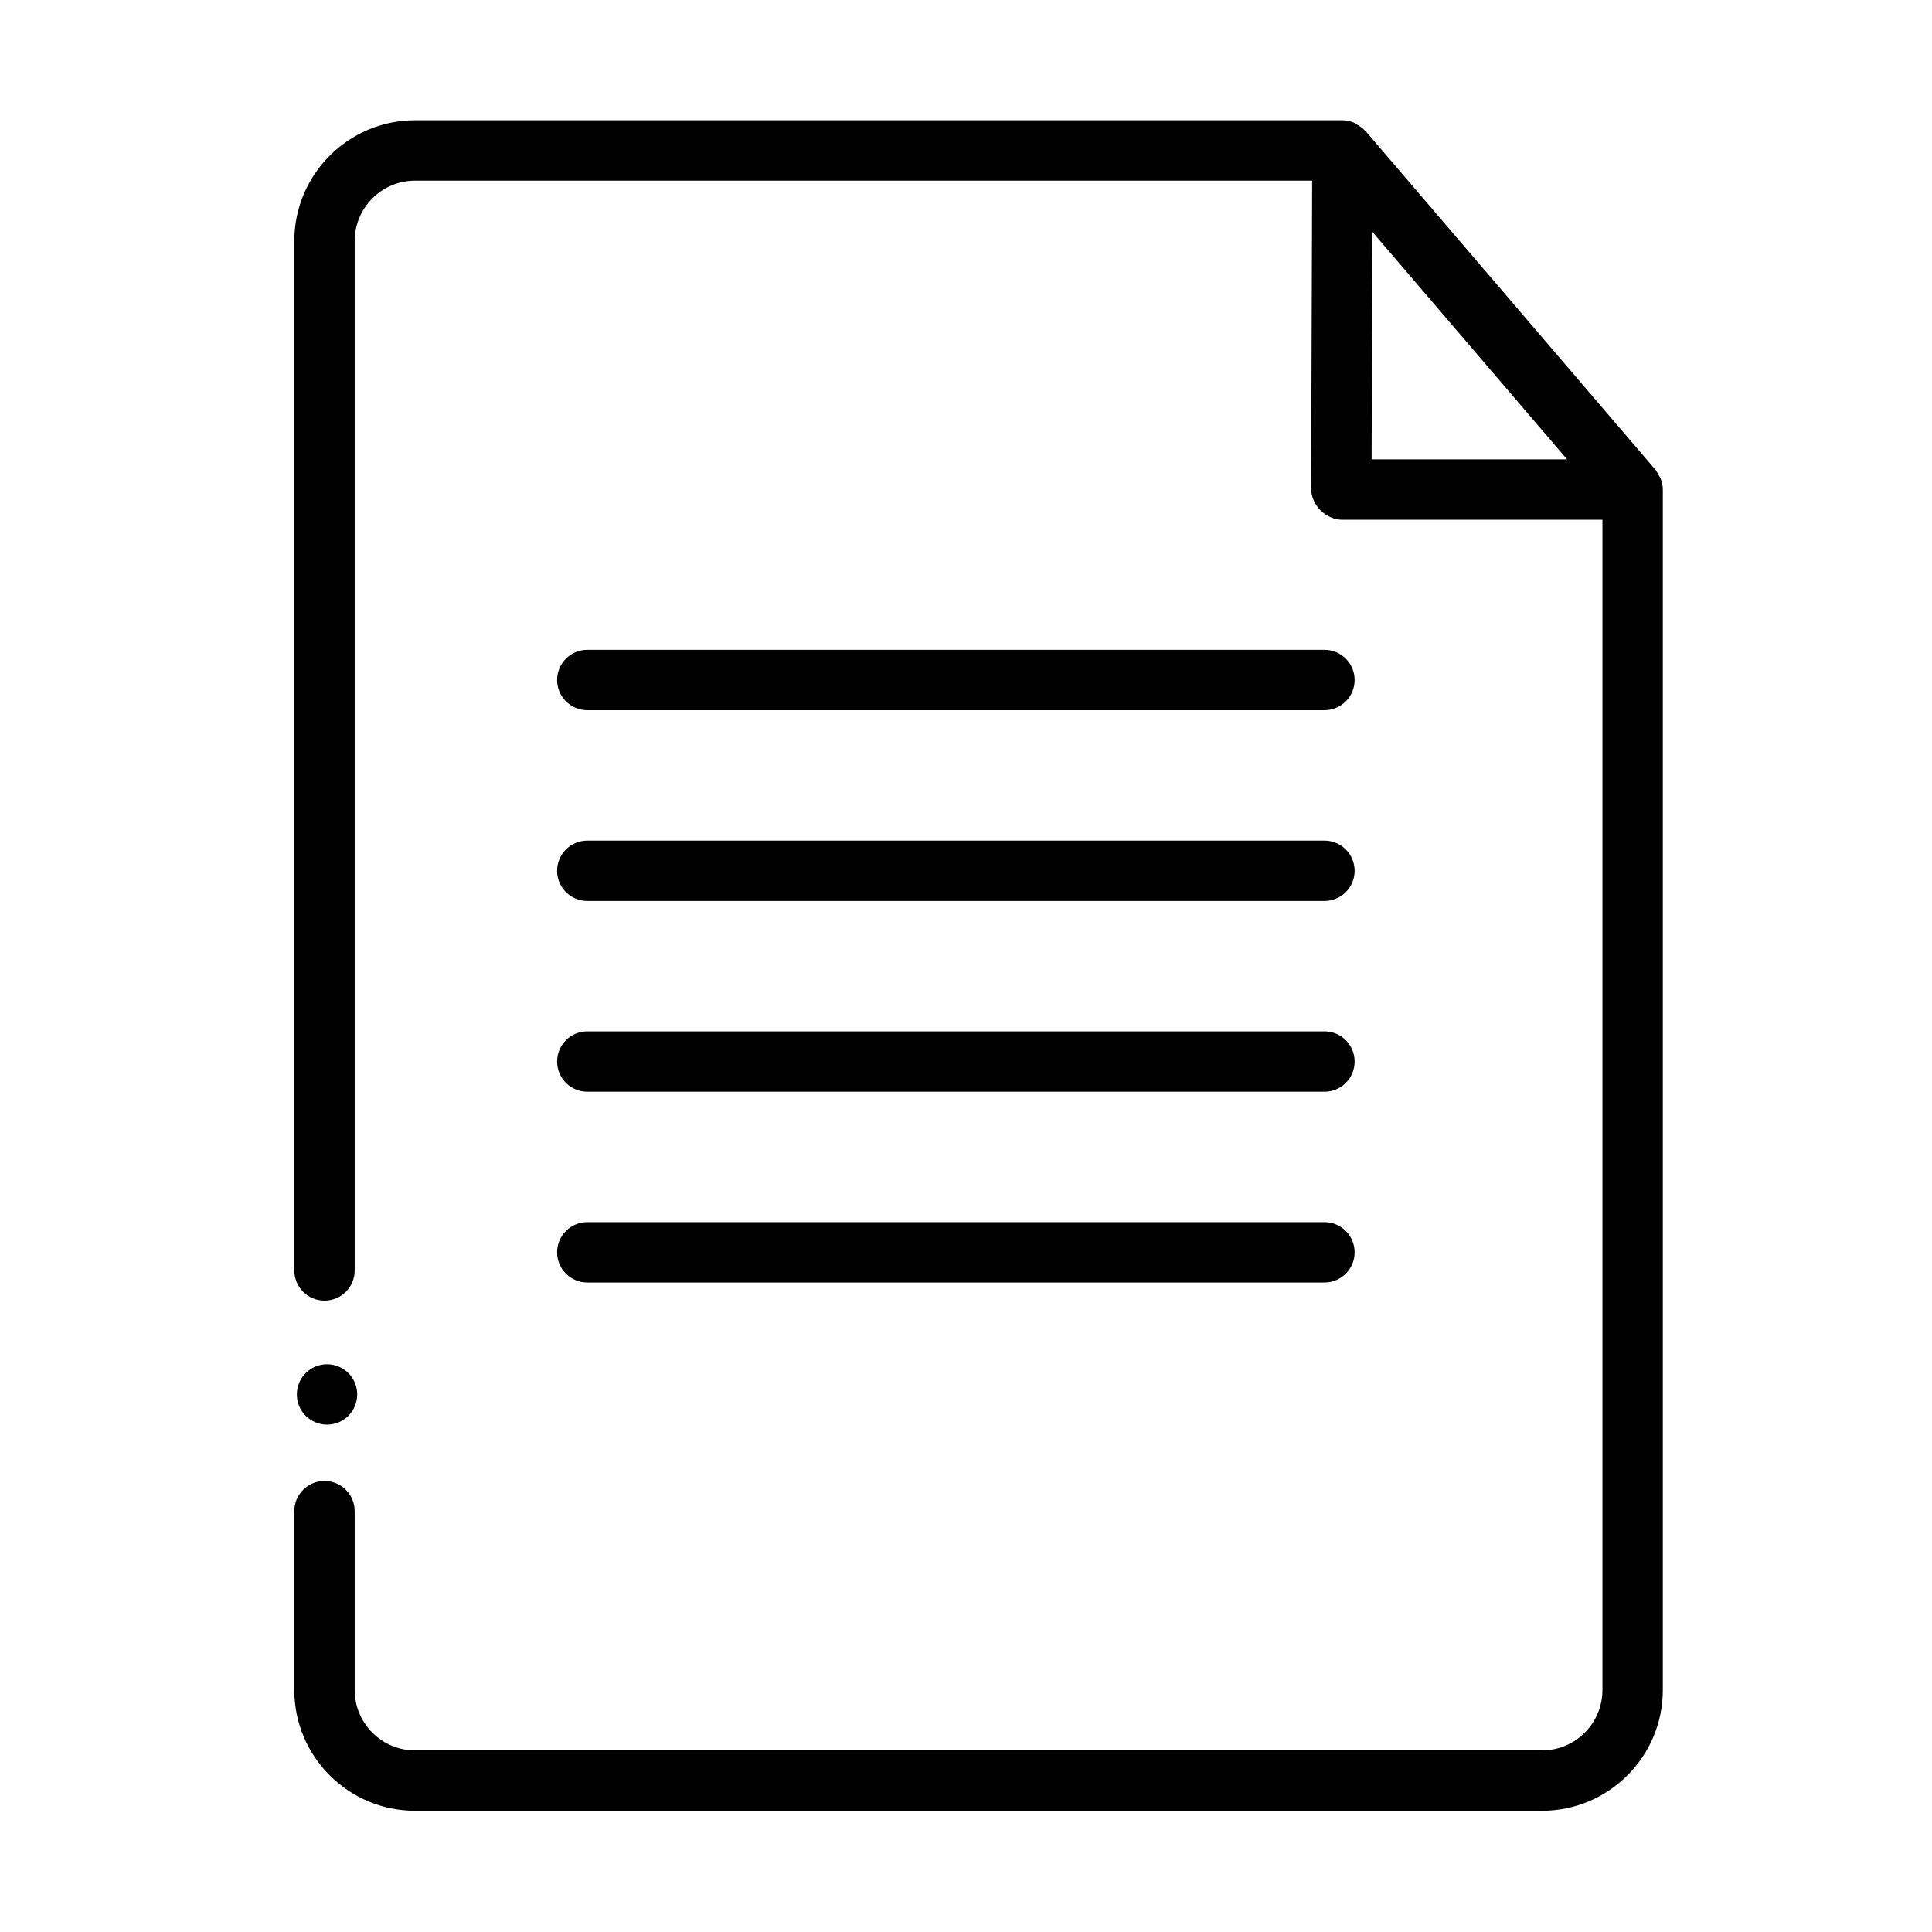
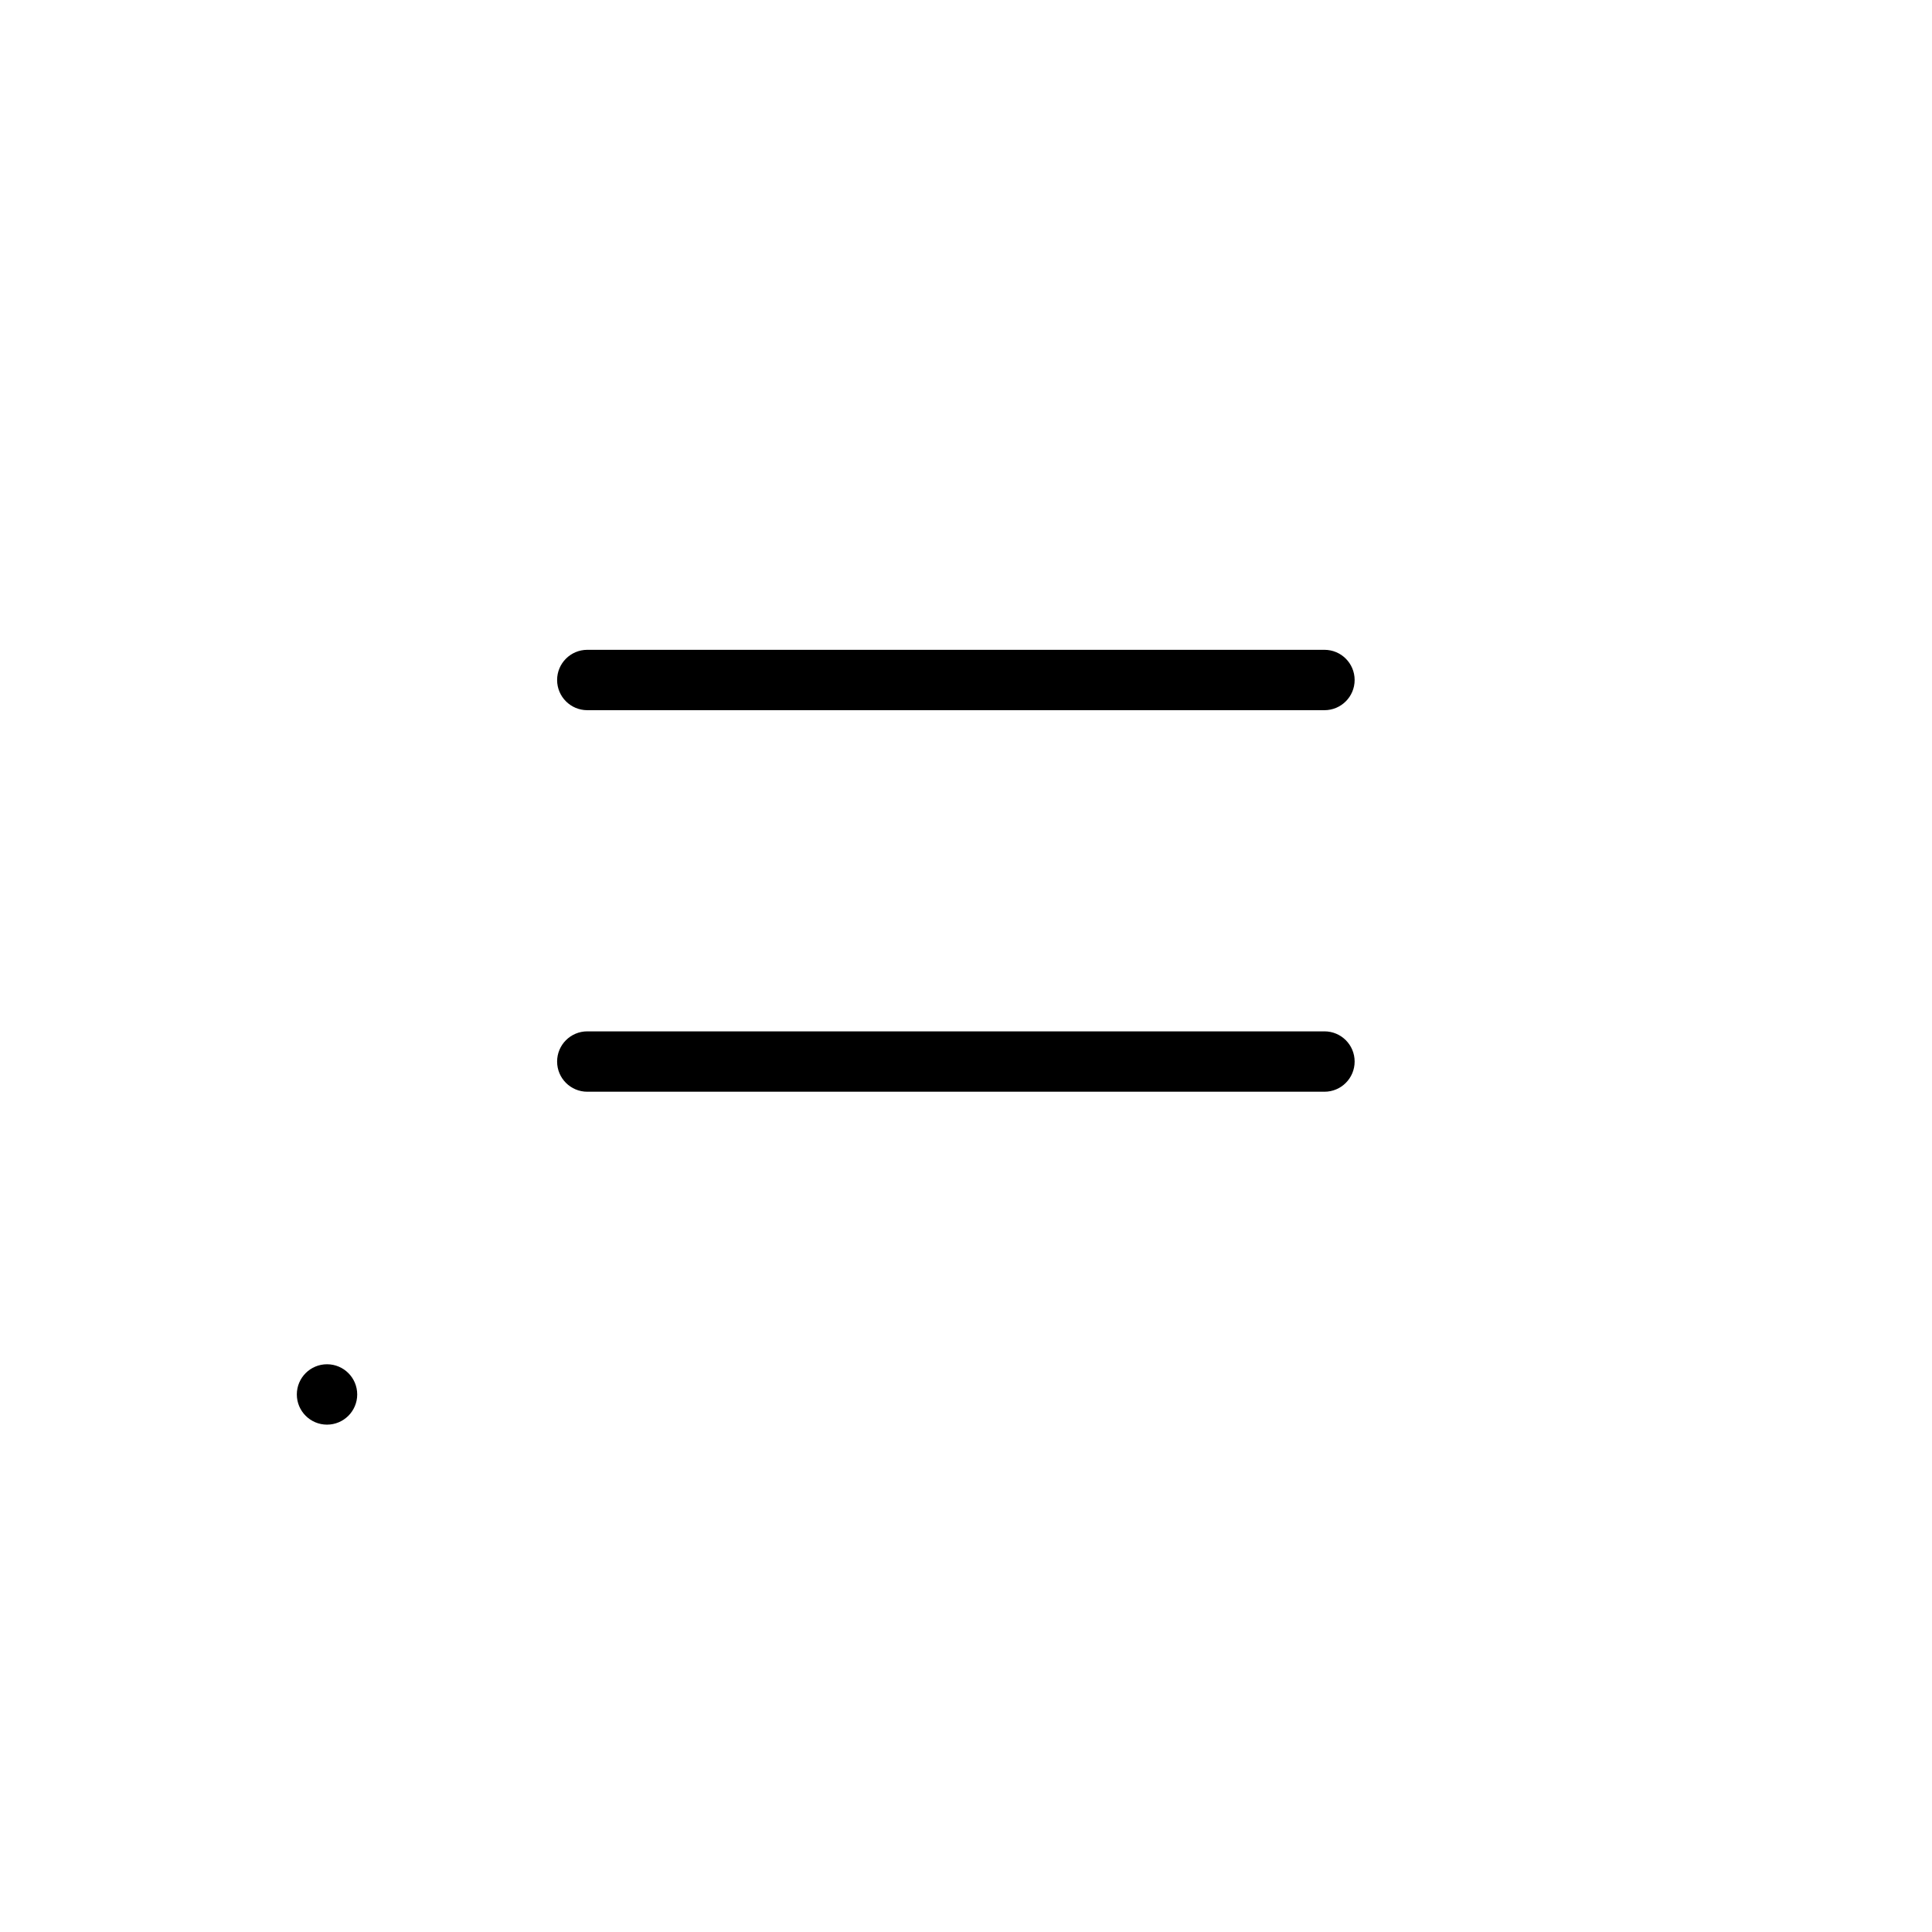
<svg xmlns="http://www.w3.org/2000/svg" id="Icon" version="1.1" viewBox="0 0 64 64">
  <defs>
    <style>
      .st0 {
        fill-rule: evenodd;
      }
    </style>
  </defs>
  <path class="st0" d="M19.455,23.526h24.419c.553,0,1-.448,1-1s-.447-1-1-1h-24.419c-.552,0-1,.448-1,1s.448,1,1,1Z" />
-   <path class="st0" d="M19.455,29.846h24.419c.553,0,1-.448,1-1s-.447-1-1-1h-24.419c-.552,0-1,.448-1,1s.448,1,1,1Z" />
  <path class="st0" d="M19.455,36.165h24.419c.553,0,1-.447,1-1s-.447-1-1-1h-24.419c-.552,0-1,.447-1,1s.448,1,1,1Z" />
-   <path class="st0" d="M19.455,42.485h24.419c.553,0,1-.447,1-1s-.447-1-1-1h-24.419c-.552,0-1,.447-1,1s.448,1,1,1Z" />
-   <path class="st0" d="M55.009,15.849c-.017-.044-.047-.078-.07-.119-.031-.055-.055-.115-.096-.164l-9.613-11.233c-.008-.009-.02-.012-.028-.021-.068-.074-.15-.128-.237-.179-.031-.018-.056-.046-.089-.06-.123-.055-.259-.088-.402-.089H13.749c-2.206,0-4,1.794-4,4v34.101c0,.553.448,1,1,1s1-.447,1-1V7.984c0-1.103.897-2,2-2h29.718l-.034,10.196c0,.552.484,1.037,1.037,1.037h8.613v38.767c0,1.103-.897,2-2,2H13.749c-1.103,0-2-.897-2-2v-5.925c0-.553-.448-1-1-1s-1,.447-1,1v5.925c0,2.206,1.794,4,4,4h37.334c2.206,0,4-1.794,4-4V16.217c0-.127-.028-.251-.074-.367ZM45.461,7.679l6.45,7.537h-6.475l.025-7.537Z" />
  <circle cx="10.833" cy="46.193" r="1" />
</svg>